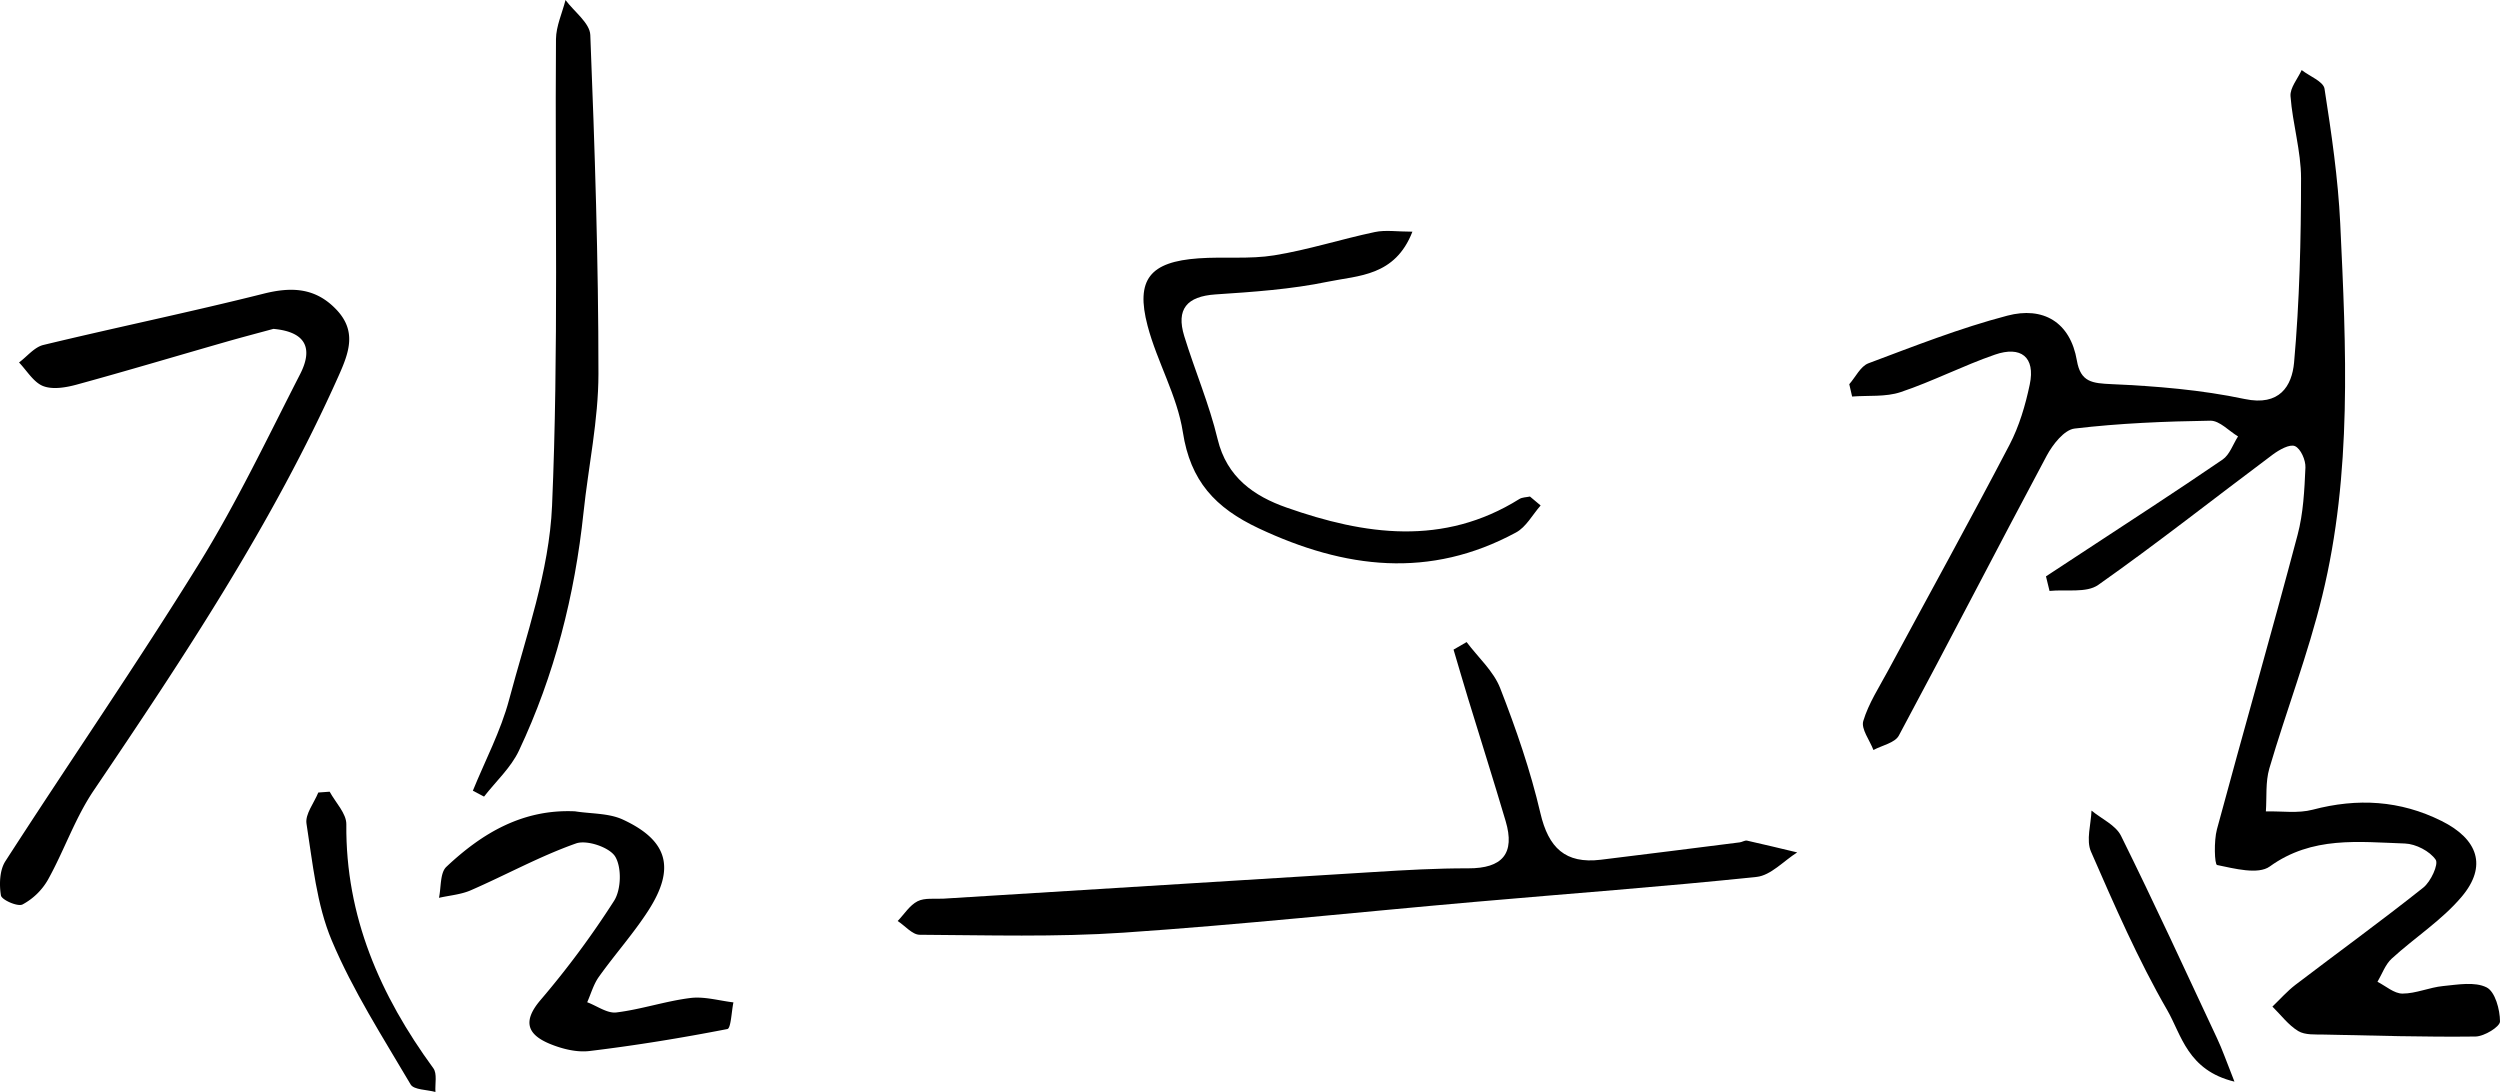
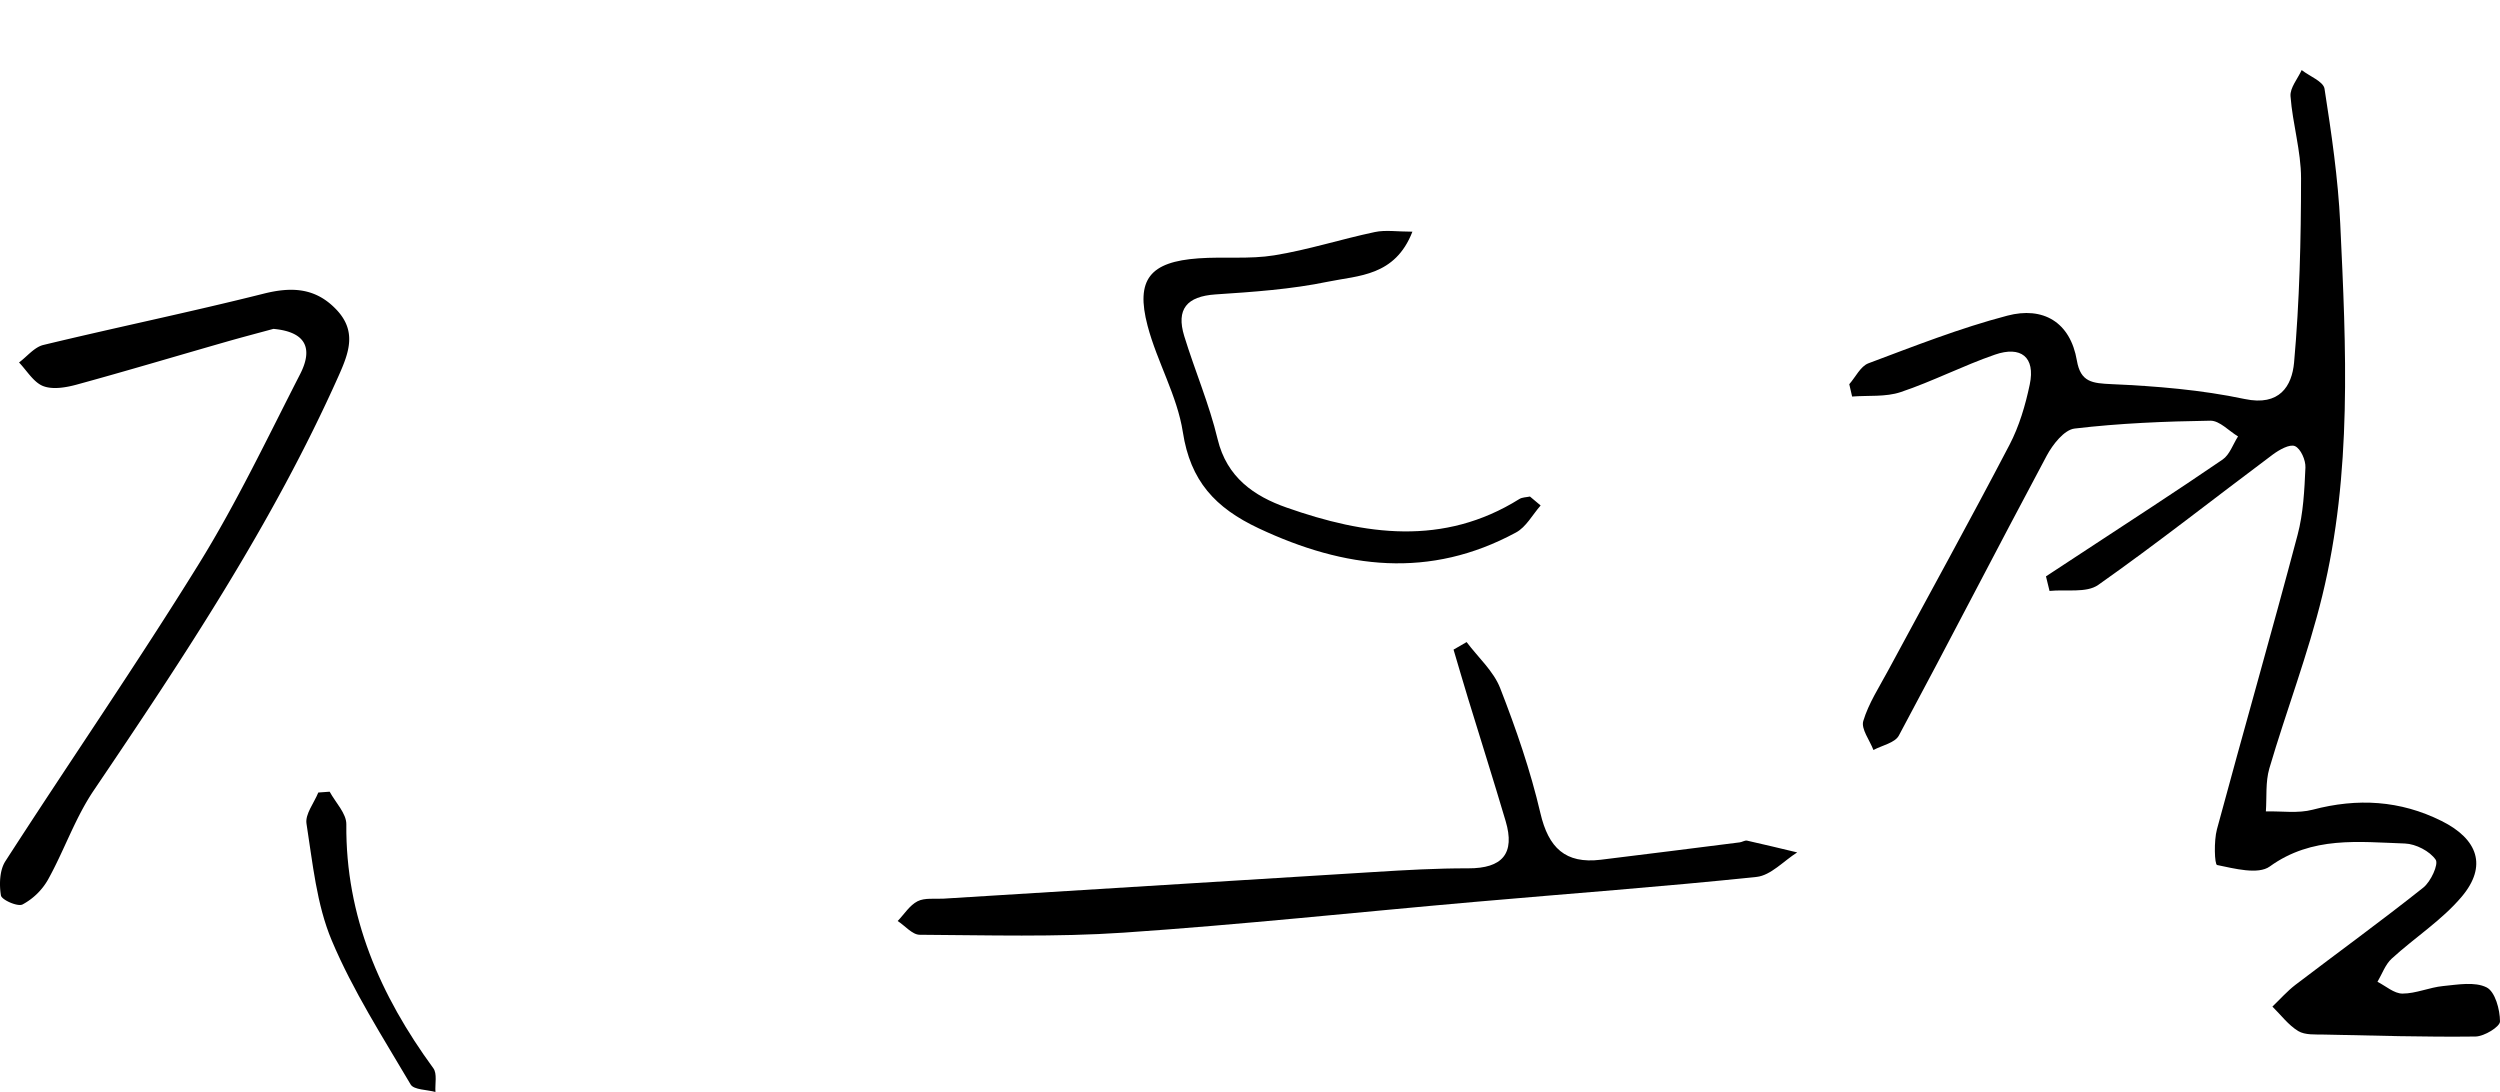
<svg xmlns="http://www.w3.org/2000/svg" viewBox="0 0 2285.88 998.45">
  <path d="M1870.74,527l32.1-21.07c43.23-28.43,86.72-56.51,129.37-85.71,6.52-4.44,9.52-14,14.14-21.18-8.35-5-16.78-14.38-25.15-14.38-41.51.63-83.12,2.32-124.3,7.19-9.45,1.11-20,14.55-25.46,24.76-45.5,85.11-89.63,171-135.25,256-3.59,6.63-15.29,8.9-23.21,13.17-3.42-9-11.47-19.26-9.29-26.53,4.87-16.18,14.59-31,22.76-46.24,37-68.69,74.73-137,110.88-206.16,8.9-17,14.59-36.29,18.55-55.18,5.39-25.46-8.25-35.54-31.77-27.42-29.2,10.08-56.92,24.44-86.25,34.27-13.69,4.6-29.52,2.89-44.38,4.06q-1.32-5.65-2.6-11.28c5.77-6.54,10.29-16.41,17.52-19.12,41.93-15.72,83.85-32.25,127.06-43.57,32.35-8.5,57.5,5.53,63.56,41.18,3.41,19.76,14.17,20.64,31.73,21.45,40.77,1.8,81.93,5.19,121.73,13.6,31.95,6.74,43.12-11.94,45.1-33.29,5-55.92,6.36-112.3,6.38-168.5,0-25-7.75-49.93-9.63-75.07-.6-7.67,6.57-15.94,10.2-23.92,7.19,5.63,19.77,10.42,20.88,17,6.36,40.88,12.4,82,14.38,123.31,5.39,113.88,11,228.19-16.41,340.33-13,53.4-32.9,105.11-48.42,157.95-3.6,12.35-2.25,26.13-3.16,39.26,14.37-.36,29.34,2,42.81-1.56,40.9-10.78,79.89-8.61,117.83,10.3,33.39,16.63,41.92,41.32,18.48,69.17-18.13,21.56-43,37.41-64.08,56.71-5.87,5.39-8.75,14-13,21.18,7.6,3.85,15.22,10.78,22.84,10.78,12.38,0,24.65-5.69,37.17-6.9,13.37-1.29,29-4.18,39.78,1.24,7.8,3.94,12.21,20.31,12.24,31.14,0,4.8-14.37,13.69-22.42,13.78-46.11.56-92.23-.84-138.35-1.79-8-.18-17.43.59-23.7-3.2-9.08-5.5-15.87-14.75-23.63-22.39,7-6.67,13.4-14,21-19.85,38.93-29.69,78.63-58.45,116.93-88.91,6.87-5.39,14.23-21.42,11.34-25.55-5.39-7.83-18.09-14.37-28-14.79-42.29-1.43-84.89-7-123.69,21-10.61,7.67-32.34,1.9-48.18-1.35-2.32-.49-3-22-.11-32.68C2051.28,668.44,2077,579,2100.8,489.1c5.26-19.76,6.27-41,7.18-61.63.31-6.72-4.33-17.27-9.57-19.55-4.78-2.1-14.38,3.33-20.24,7.67-53.23,39.77-105.38,81-159.68,119.26-10.78,7.56-29.46,3.93-44.5,5.48Z" />
  <path d="M1341,587.08c10.49,14,24.61,26.5,30.7,42.15,14.54,37.25,27.71,75.47,36.76,114.24,7.39,31.73,22.81,46.56,55.2,42.64,42.37-5.14,84.72-10.55,127.07-15.89,2.26-.28,4.67-2,6.67-1.59,15.34,3.39,30.54,7.18,45.87,10.78-12.33,7.76-24.1,21-37.11,22.4-85.92,9-172.13,15.31-258.19,22.88-106.86,9.37-213.57,20.82-320.57,28.08-61.91,4.19-124.28,2.3-186.45,1.94-6.75,0-13.44-8.25-20.16-12.58,6-6.21,10.93-14.37,18.19-18.07,6.66-3.36,15.79-1.89,23.86-2.39q196.62-12.24,393.26-24.33c28.75-1.8,57.62-3.45,86.42-3.38,31.18.09,43-13.51,34.14-43.27-11.07-37.37-22.89-74.65-34.32-112-4.54-14.88-8.86-29.81-13.29-44.7Q1335,590.55,1341,587.08Z" />
  <path d="M250,300.71c-12.73,3.47-28.34,7.55-43.86,12-45.39,13-90.63,26.54-136.18,39-9.79,2.66-21.85,4.69-30.55,1.28s-14.77-14-22-21.56c7.37-5.48,14-14,22.19-16,67-16.17,134.56-30.09,201.38-46.89,26-6.54,47.69-5.39,66.66,14.62,18.58,19.62,11.65,38.83,2.07,60.28-60.23,135-141.62,257.41-224.06,379.39-17,25.16-26.95,54.88-41.84,81.61A58.87,58.87,0,0,1,20.59,827c-4.42,2.28-19.06-4.19-19.73-8.25-1.67-10.08-1.22-23.11,4.06-31.3,58.62-90.93,120.14-180.11,177-272,34.39-55.58,62.6-115,92.45-173.25C285.26,321,282.37,303.66,250,300.71Z" />
-   <path d="M432.36,723c11.25-27.67,25.5-54.53,33.12-83.16,15.57-58.55,36.72-117.67,39.29-177.27,6.11-142,2.55-284.52,3.59-426.82.13-11.93,5.7-23.81,8.72-35.72,7.89,10.65,22.24,21,22.67,32,4.1,103.23,7.48,206.63,7.44,309.84,0,42.21-9.18,84.45-13.63,126.62-8,75.82-26.54,148.9-59.08,217.89-7.33,15.56-21.1,28.11-31.9,42Z" />
  <path d="M1408.68,462.19c-7.42,8.39-13.28,19.76-22.55,24.7-78.85,42.66-156.32,33.26-235.17-3.79-39.92-18.78-62.52-43.34-69.42-88-5.14-33.28-23.58-64.27-32.26-97.28-11.12-42.31,2.16-58.47,46.61-61.61,23-1.64,46.59.93,69.2-2.75,31-5,61.09-14.77,91.9-21.27,9.85-2.11,20.54-.35,34.45-.35-15.87,40.93-49.58,40-77.07,45.7-33.69,7-68.51,9.39-103,11.66-26.27,1.79-36.08,13.53-28.57,38.07,9.7,31.61,22.91,62.3,30.55,94.33,8.42,35,33.45,52.11,63,62.48,71.44,25.15,143.37,35.61,212.83-7.77,2.68-1.69,6.45-1.58,9.74-2.31Z" />
-   <path d="M525.81,741.84c14.68,2.33,30.8,1.56,43.75,7.56,41.33,19.17,48.17,44.52,23.15,83.3-13.61,21.09-30.55,40-45.14,60.48-4.87,6.81-7.19,15.43-10.67,23.23,9,3.34,18.27,10.33,26.64,9.33,22.77-2.79,44.92-10.37,67.71-13.21,12.75-1.6,26.23,2.46,39.36,4-1.79,8.46-2.24,23.74-5.55,24.38-41.74,8.12-83.78,15-126,20.09-11.86,1.44-25.4-2-36.69-6.7-20-8.41-24.77-20.25-8.39-39.62a819.38,819.38,0,0,0,67.56-91.11c6.45-10.23,7-30.33,1-40.31-5.2-8.55-25.95-15.56-35.85-12.07-32.93,11.62-63.89,28.75-96,42.74-9,4-19.51,4.77-29.32,7,2.08-9.65.86-22.8,6.79-28.37C440.79,761.83,477.94,739.61,525.81,741.84Z" />
  <path d="M301.43,723.89c5.39,9.91,15.33,19.89,15.24,29.77-.76,84.32,30.88,156.44,79.54,223.07,3.68,5,1.44,14.37,1.94,21.72-7.78-2.17-19.76-1.88-22.69-6.88-25.37-43.12-52.81-85.76-72.13-131.67-13.9-33.06-17.41-70.74-23.08-106.74-1.39-8.72,6.95-19,10.78-28.52Z" />
-   <path d="M2043.08,989c-42.9-10.33-48.51-42.92-61.39-65.24-26.78-46.37-48.28-95.89-69.79-145.07-4.58-10.46,0-24.92.48-37.53,9.22,7.6,22.21,13.36,27,23.12,30.31,61.23,58.89,123.31,87.84,185.21C2031.94,959.48,2035.54,970,2043.08,989Z" />
</svg>